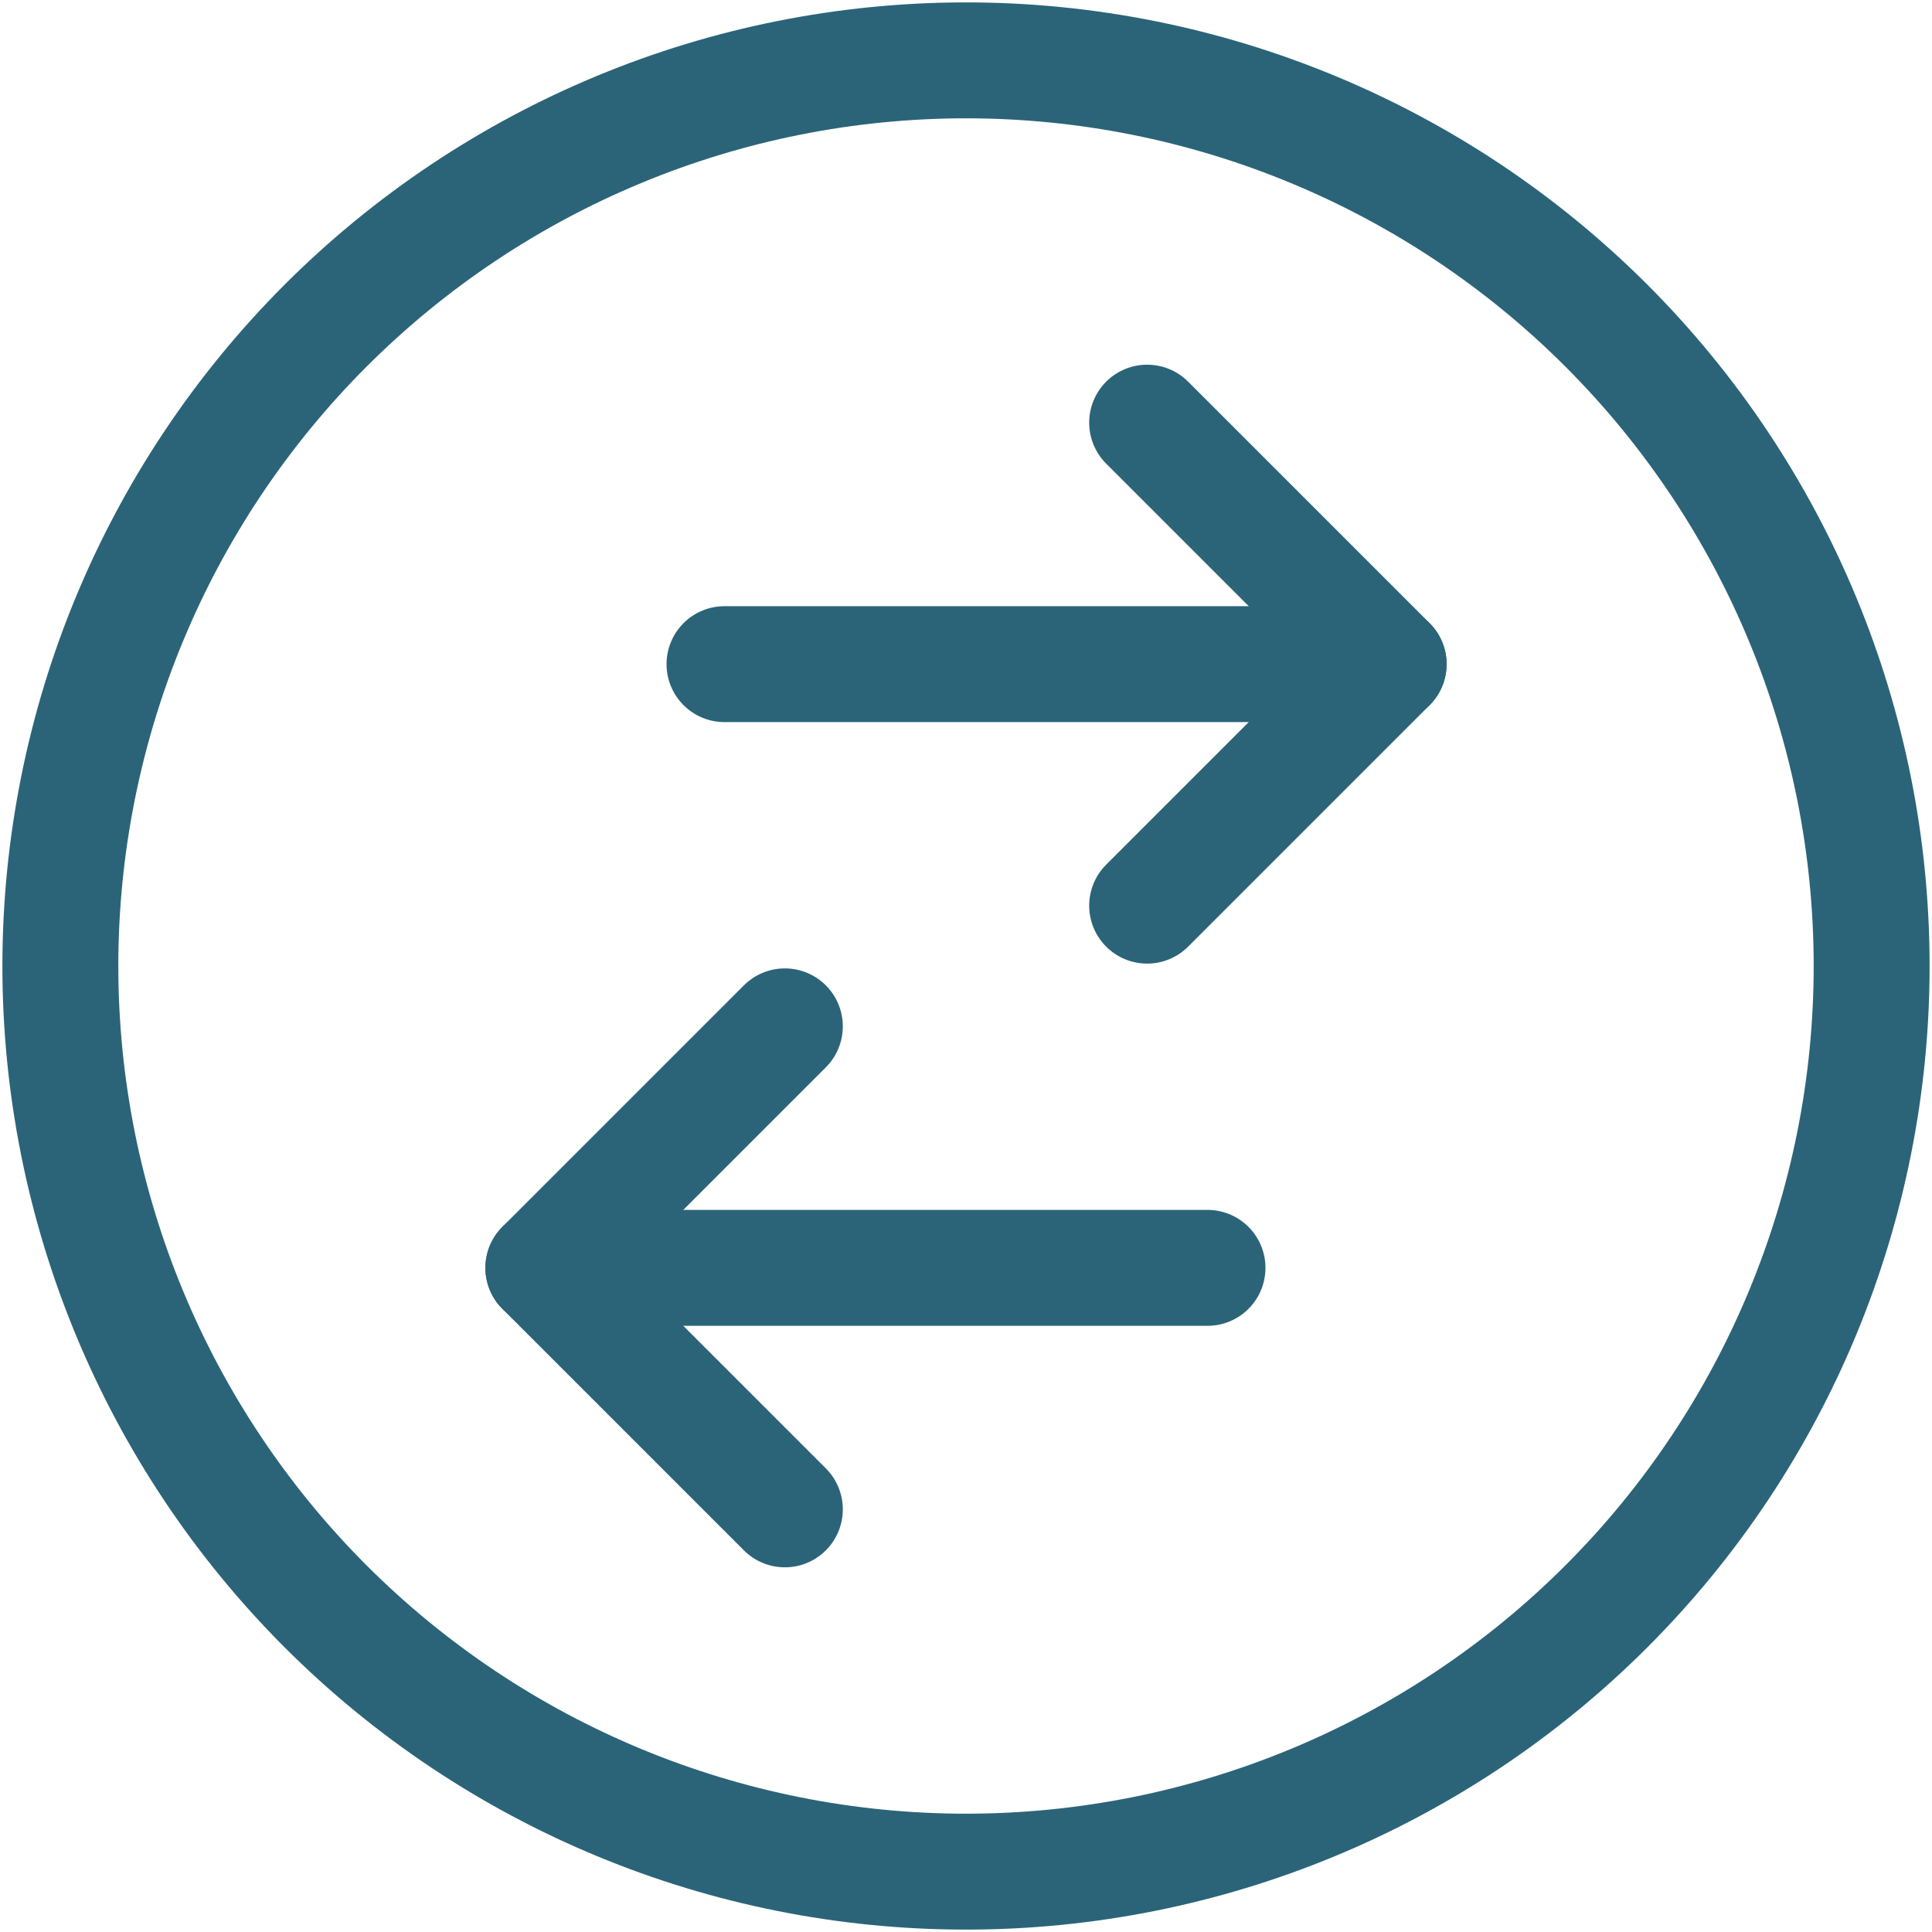
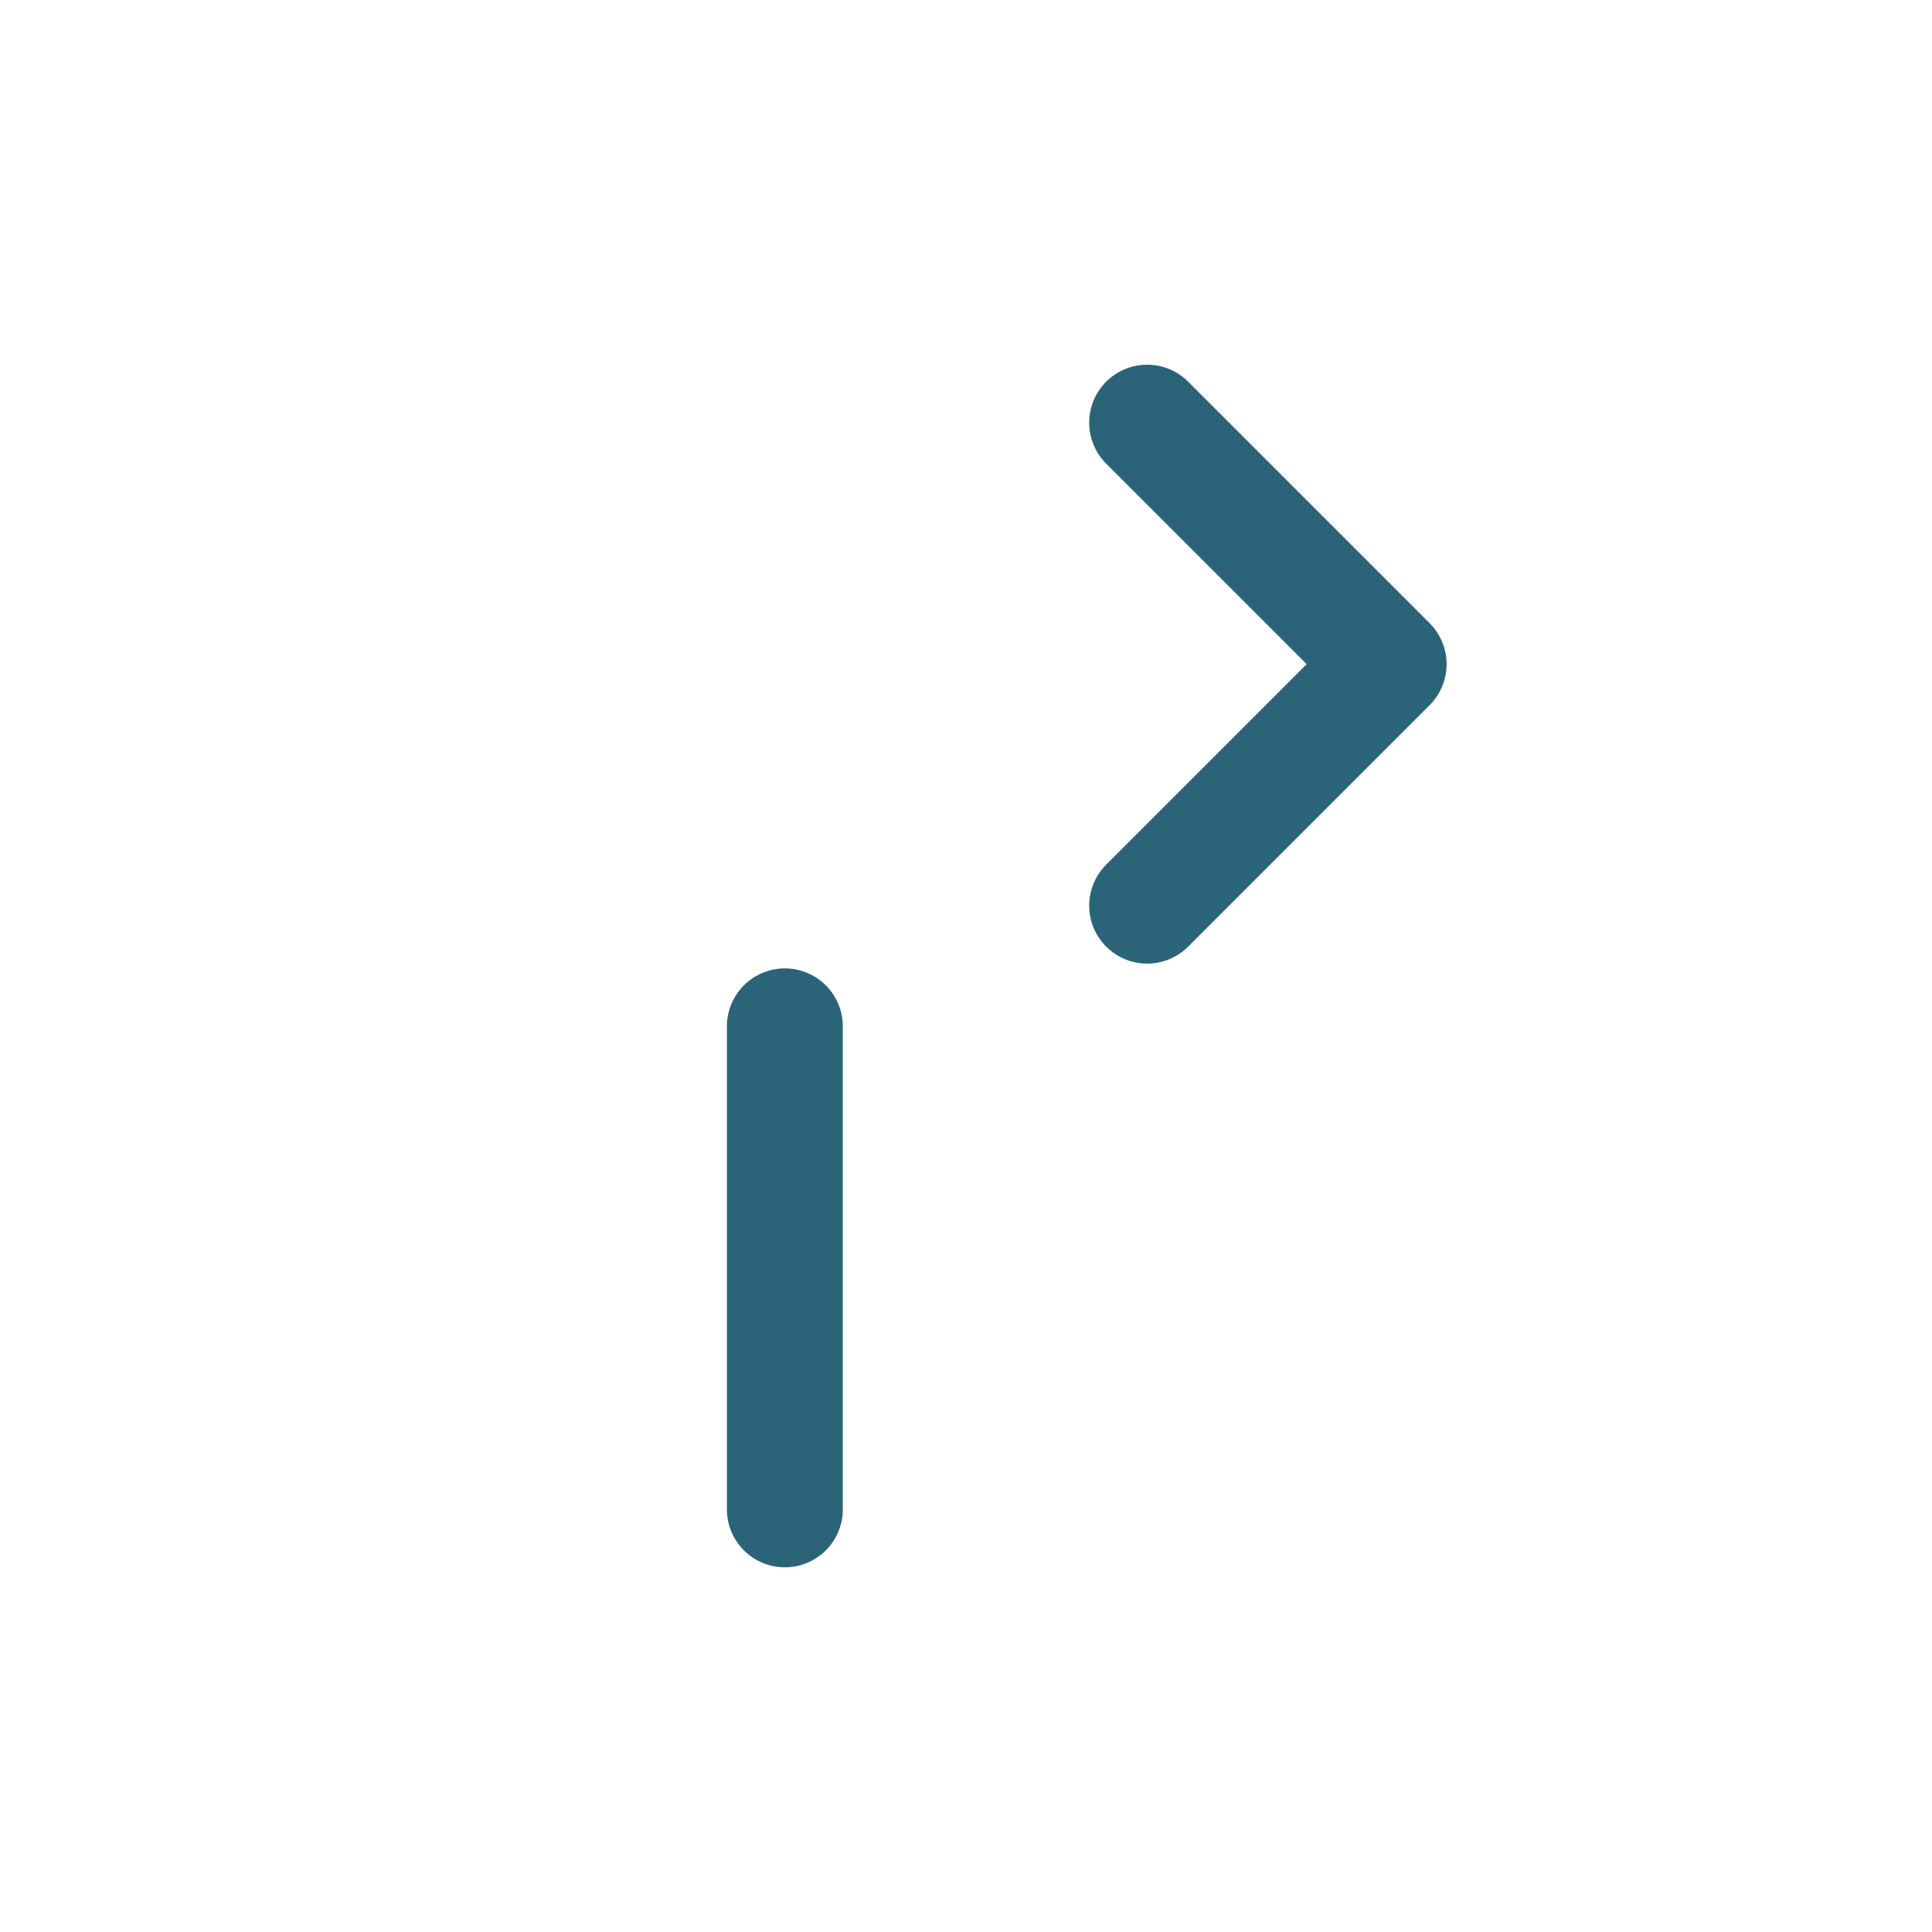
<svg xmlns="http://www.w3.org/2000/svg" width="50" height="50" viewBox="0 0 50 50" fill="none">
  <g id="Data-Transfer-Circle--Streamline-Ultimate.svg" clip-path="url(#clip0_1140_3931)">
-     <path id="Vector" d="M1.562 25C1.562 31.216 4.032 37.178 8.427 41.573C12.823 45.968 18.784 48.438 25 48.438C31.216 48.438 37.178 45.968 41.573 41.573C45.968 37.178 48.438 31.216 48.438 25C48.438 18.784 45.968 12.823 41.573 8.427C37.178 4.032 31.216 1.562 25 1.562C18.784 1.562 12.823 4.032 8.427 8.427C4.032 12.823 1.562 18.784 1.562 25Z" stroke="#2B6479" stroke-width="3" stroke-linecap="round" stroke-linejoin="round" />
-     <path id="Vector_2" d="M18.75 17.188H35.938" stroke="#2B6479" stroke-width="3" stroke-linecap="round" stroke-linejoin="round" />
    <path id="Vector_3" d="M29.688 10.938L35.938 17.188L29.688 23.438" stroke="#2B6479" stroke-width="3" stroke-linecap="round" stroke-linejoin="round" />
-     <path id="Vector_4" d="M31.25 32.812H14.062" stroke="#2B6479" stroke-width="3" stroke-linecap="round" stroke-linejoin="round" />
-     <path id="Vector_5" d="M20.312 39.062L14.062 32.812L20.312 26.562" stroke="#2B6479" stroke-width="3" stroke-linecap="round" stroke-linejoin="round" />
+     <path id="Vector_5" d="M20.312 39.062L20.312 26.562" stroke="#2B6479" stroke-width="3" stroke-linecap="round" stroke-linejoin="round" />
  </g>
  <defs>
    <clipPath id="clip0_1140_3931">
      <rect width="50" height="50" fill="white" />
    </clipPath>
  </defs>
</svg>